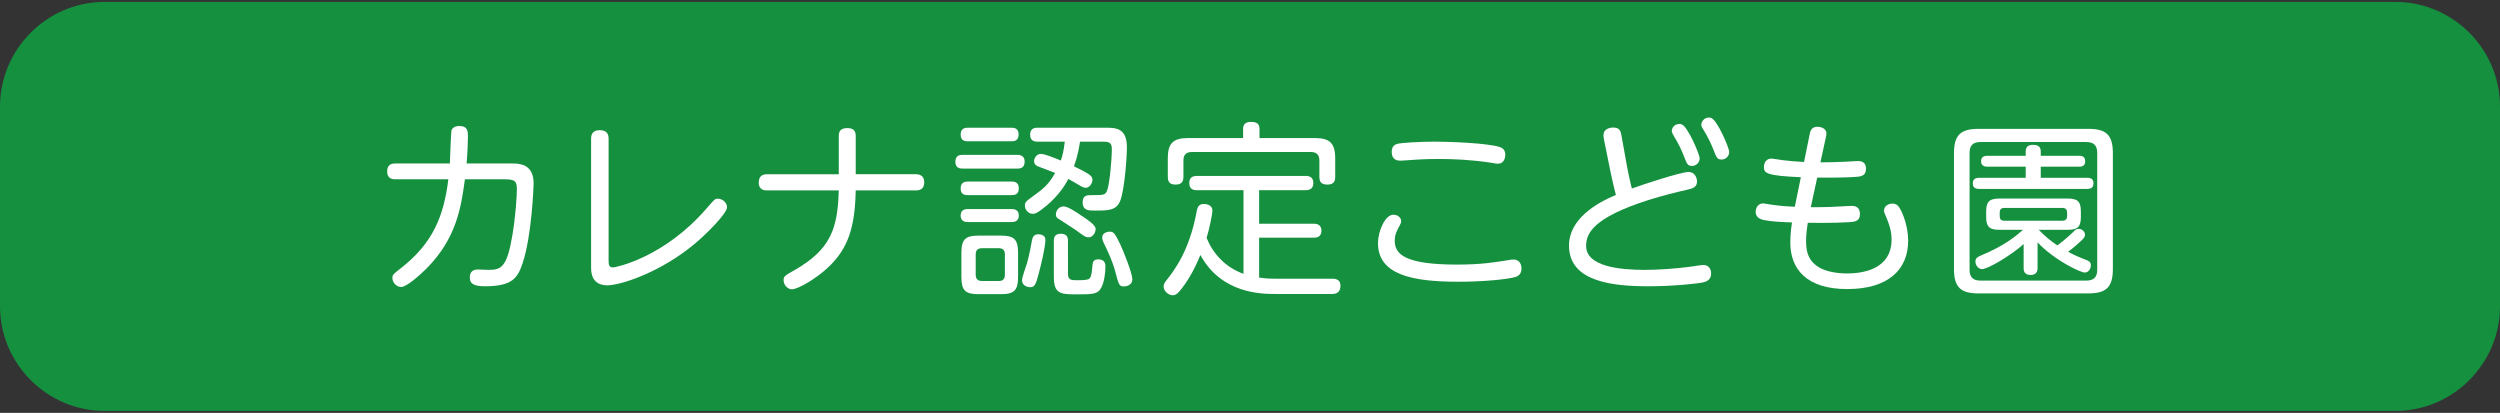
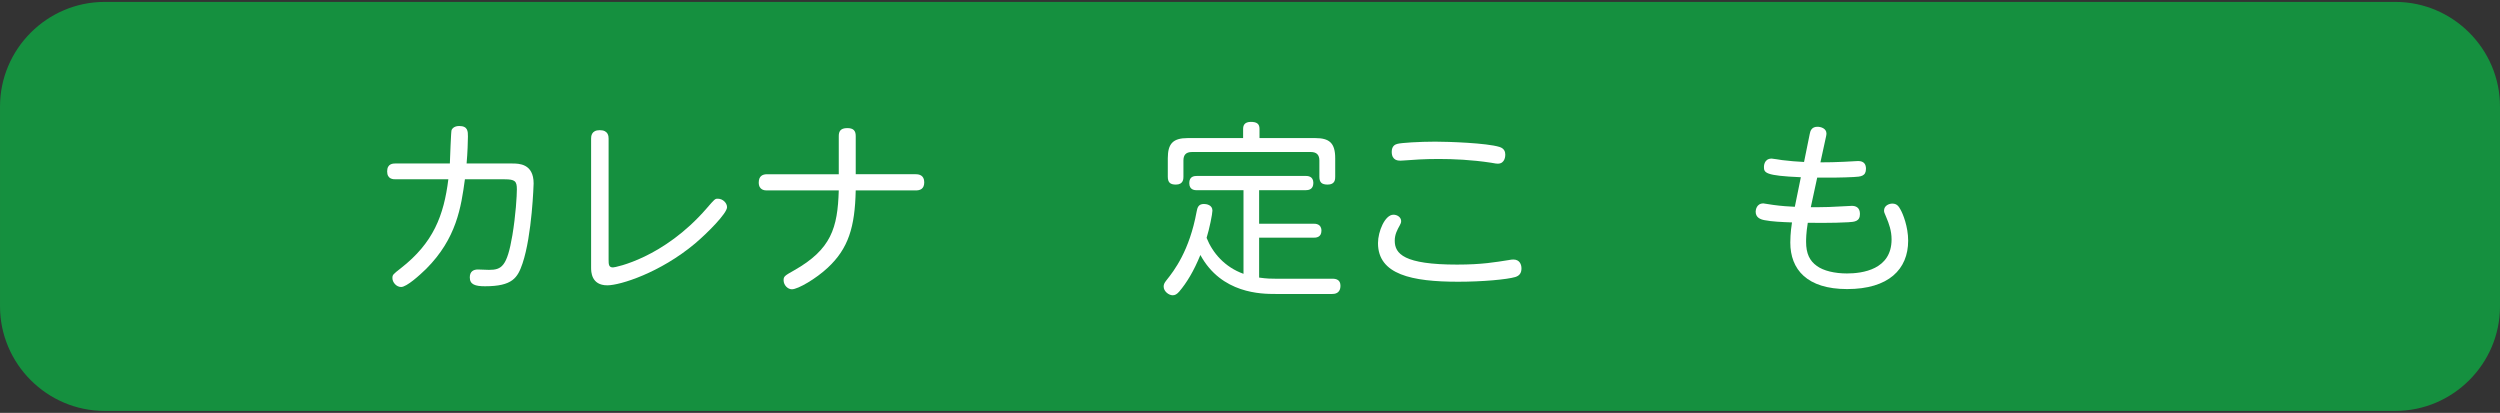
<svg xmlns="http://www.w3.org/2000/svg" version="1.1" id="レイヤー_1" x="0px" y="0px" width="218px" height="36px" viewBox="0 0 218 36" enable-background="new 0 0 218 36" xml:space="preserve">
  <rect x="0" y="0" width="218" height="36" fill="#333333" stroke="none" />
  <g id="XMLID_37_">
    <path fill="#15903F" d="M0.001,9.291c0-5.018,4.106-9.124,9.124-9.124h199.751c5.018,0,9.124,4.106,9.124,9.124v17.417   c0,5.018-4.106,9.124-9.124,9.124H9.125c-5.018,0-9.124-4.106-9.124-9.124V9.291z" />
  </g>
  <g id="XMLID_2883_">
    <path id="XMLID_2884_" fill="#FFFFFF" d="M44.66,14.257c0.574,0,1.872,0,1.872,1.74c0,0.033-0.131,4.499-0.969,6.978   c-0.427,1.248-0.87,1.987-3.267,1.987c-0.854,0-1.33-0.148-1.33-0.772c0-0.525,0.328-0.69,0.706-0.69   c0.147,0,0.837,0.033,0.969,0.033c1.1,0,1.576-0.296,2.036-3.005c0.295-1.757,0.394-3.464,0.394-4.023   c0-0.706-0.164-0.87-1.067-0.87h-3.464c-0.329,2.414-0.723,5.156-3.382,7.815c-0.558,0.542-1.691,1.576-2.184,1.576   c-0.411,0-0.755-0.41-0.755-0.772c0-0.296,0.049-0.328,0.739-0.87c2.84-2.216,3.744-4.597,4.138-7.75h-4.597   c-0.213,0-0.739,0-0.739-0.689c0-0.69,0.525-0.69,0.739-0.69h4.729c0.016-0.427,0.099-2.775,0.147-2.906   c0.082-0.197,0.296-0.361,0.673-0.361c0.755,0,0.755,0.476,0.755,0.919c0,0.361-0.033,1.445-0.115,2.348H44.66z" />
    <path id="XMLID_2886_" fill="#FFFFFF" d="M53.071,22.663c0,0.361,0,0.657,0.378,0.657c0.213,0,4.417-0.821,8.16-5.139   c0.723-0.837,0.739-0.854,0.985-0.854c0.443,0,0.804,0.378,0.804,0.739c0,0.542-1.724,2.266-2.791,3.169   c-3.037,2.545-6.518,3.645-7.651,3.645c-1.412,0-1.412-1.215-1.412-1.543V12.089c0-0.197,0.017-0.739,0.755-0.739   c0.755,0,0.771,0.542,0.771,0.739V22.663z" />
    <path id="XMLID_2888_" fill="#FFFFFF" d="M79.855,15.193c0.263,0,0.739,0.066,0.739,0.706c0,0.591-0.377,0.706-0.739,0.706h-5.237   c-0.066,3.202-0.64,5.073-2.446,6.748c-1.001,0.936-2.578,1.872-3.12,1.872c-0.361,0-0.722-0.361-0.722-0.788   c0-0.328,0.082-0.394,0.903-0.854c3.251-1.839,3.809-3.694,3.908-6.978h-6.255c-0.165,0-0.723,0-0.723-0.69   c0-0.558,0.329-0.722,0.723-0.722h6.255V11.86c0-0.361,0.115-0.69,0.739-0.69c0.525,0,0.739,0.214,0.739,0.69v3.333H79.855z" />
-     <path id="XMLID_2890_" fill="#FFFFFF" d="M83.948,14.7c-0.181,0-0.64,0-0.64-0.591c0-0.575,0.41-0.607,0.64-0.607h4.761   c0.164,0,0.641,0.016,0.641,0.591c0,0.607-0.46,0.607-0.641,0.607H83.948z M84.408,12.319c-0.181,0-0.64,0-0.64-0.575   c0-0.607,0.459-0.607,0.64-0.607h3.776c0.181,0,0.641,0,0.641,0.591s-0.46,0.591-0.641,0.591H84.408z M84.392,17.015   c-0.165,0-0.624,0-0.624-0.575c0-0.591,0.443-0.608,0.624-0.608h3.809c0.181,0,0.64,0,0.64,0.591c0,0.575-0.411,0.591-0.64,0.591   H84.392z M84.375,19.363c-0.279,0-0.607-0.115-0.607-0.558s0.279-0.575,0.607-0.575h3.842c0.131,0,0.624,0,0.624,0.558   c0,0.476-0.328,0.575-0.64,0.575H84.375z M88.776,24.141c0,1.149-0.312,1.51-1.494,1.51h-1.954c-1.166,0-1.494-0.328-1.494-1.51   v-2.085c0-1.182,0.345-1.51,1.494-1.51h1.954c1.116,0,1.494,0.296,1.494,1.51V24.141z M87.626,22.187   c0-0.378-0.181-0.542-0.525-0.542h-1.478c-0.361,0-0.542,0.164-0.542,0.542v1.773c0,0.345,0.164,0.542,0.542,0.542h1.478   c0.345,0,0.525-0.164,0.525-0.542V22.187z M90.598,23.779c-0.279,1.067-0.377,1.264-0.771,1.264c-0.099,0-0.706-0.049-0.706-0.624   c0-0.246,0.361-1.231,0.427-1.445c0.23-0.804,0.411-1.855,0.427-1.954c0.066-0.328,0.148-0.591,0.575-0.591   c0.295,0,0.607,0.131,0.607,0.476C91.156,21.563,90.779,23.09,90.598,23.779z M90.467,12.352c-0.164,0-0.64,0-0.64-0.607   s0.476-0.607,0.64-0.607h6.009c0.837,0,1.79,0.049,1.79,1.691c0,0.854-0.197,3.678-0.575,4.663c-0.345,0.87-1.034,0.87-2.25,0.87   c-0.492,0-1.034,0-1.034-0.722c0-0.624,0.427-0.624,0.723-0.624c1.182,0,1.264,0,1.428-0.46c0.197-0.509,0.394-2.676,0.394-3.53   c0-0.509-0.148-0.673-0.723-0.673h-2.052c-0.082,0.525-0.197,1.231-0.525,2.151c0.165,0.082,0.69,0.328,1.133,0.591   c0.427,0.246,0.476,0.427,0.476,0.591c0,0.279-0.246,0.69-0.574,0.69c-0.148,0-0.279-0.066-0.411-0.131   c-0.624-0.361-0.771-0.46-1.117-0.64c-0.246,0.46-0.755,1.363-1.921,2.348c-0.837,0.69-1.018,0.69-1.182,0.69   c-0.394,0-0.689-0.361-0.689-0.722c0-0.197,0.066-0.328,0.345-0.542c1.313-0.952,1.675-1.215,2.299-2.299   c-0.23-0.099-1.461-0.558-1.511-0.575c-0.131-0.066-0.328-0.181-0.328-0.443c0-0.246,0.197-0.64,0.591-0.64   c0.312,0,0.936,0.246,1.741,0.575c0.115-0.312,0.263-0.854,0.345-1.642H90.467z M93.126,23.845c0,0.558,0.247,0.591,0.755,0.591   c0.377,0,0.952,0,1.1-0.131c0.115-0.098,0.213-0.246,0.279-1.116c0.017-0.246,0.033-0.575,0.509-0.575   c0.624,0,0.624,0.476,0.624,0.624c0,0.542-0.099,1.363-0.361,1.839c-0.312,0.591-0.755,0.591-2.216,0.591   c-1.396,0-1.921-0.082-1.921-1.56v-3.103c0-0.181,0-0.624,0.608-0.624c0.624,0,0.624,0.443,0.624,0.624V23.845z M94.932,20.693   c-0.279,0-0.411-0.115-1.001-0.542c-0.213-0.164-1.675-1.1-1.724-1.133c-0.099-0.099-0.131-0.181-0.131-0.328   c0-0.312,0.247-0.69,0.673-0.69c0.361,0,1.051,0.46,1.527,0.788c0.476,0.312,1.264,0.821,1.264,1.166   C95.54,20.348,95.244,20.693,94.932,20.693z M98.019,24.978c-0.427,0-0.46-0.131-0.755-1.248c-0.279-1.051-0.69-1.872-1.018-2.545   c-0.065-0.148-0.131-0.279-0.131-0.476c0-0.443,0.525-0.509,0.64-0.509c0.361,0,0.46,0.131,0.936,1.116   c0.279,0.575,1.051,2.545,1.051,3.037C98.741,24.863,98.233,24.978,98.019,24.978z" />
    <path id="XMLID_2902_" fill="#FFFFFF" d="M108.433,16.588h-4.022c-0.213,0-0.706,0-0.706-0.624c0-0.591,0.427-0.624,0.706-0.624   h9.424c0.197,0,0.689,0.016,0.689,0.607c0,0.575-0.411,0.64-0.689,0.64h-4.039v2.922h4.761c0.148,0,0.673,0,0.673,0.608   s-0.509,0.608-0.673,0.608h-4.761v3.481c0.673,0.098,1.117,0.098,1.428,0.098h4.975c0.345,0,0.689,0.115,0.689,0.608   c0,0.706-0.542,0.722-0.722,0.722h-4.942c-1.215,0-4.712-0.016-6.551-3.399c-0.575,1.412-1.198,2.43-1.839,3.185   c-0.213,0.246-0.377,0.328-0.575,0.328c-0.345,0-0.788-0.345-0.788-0.755c0-0.181,0.049-0.312,0.247-0.558   c0.657-0.821,2.003-2.561,2.627-5.976c0.065-0.345,0.147-0.673,0.64-0.673c0.213,0,0.739,0.082,0.739,0.575   c0,0.295-0.263,1.593-0.509,2.381c0.525,1.313,1.576,2.545,3.218,3.136V16.588z M108.401,11.236c0-0.295,0.115-0.607,0.673-0.607   c0.492,0,0.755,0.148,0.755,0.607v0.805h4.86c1.231,0,1.741,0.427,1.741,1.757v1.609c0,0.213,0,0.689-0.657,0.689   c-0.542,0-0.723-0.213-0.723-0.689v-1.412c0-0.476-0.23-0.739-0.739-0.739h-10.376c-0.525,0-0.739,0.263-0.739,0.739v1.412   c0,0.181,0,0.689-0.657,0.689c-0.493,0-0.706-0.181-0.706-0.689v-1.609c0-1.281,0.459-1.757,1.74-1.757h4.827V11.236z" />
    <path id="XMLID_2905_" fill="#FFFFFF" d="M131.556,22.679c0.164-0.033,0.295-0.049,0.41-0.049c0.542,0,0.706,0.427,0.706,0.772   c0,0.394-0.164,0.64-0.542,0.755c-0.722,0.213-2.84,0.41-4.975,0.41c-4.039,0-6.994-0.624-6.994-3.366   c0-1.018,0.607-2.479,1.346-2.479c0.345,0,0.673,0.23,0.673,0.558c0,0.131-0.049,0.246-0.115,0.361   c-0.229,0.411-0.443,0.805-0.443,1.346c0,1.149,0.805,2.085,5.435,2.085C129.241,23.073,130.39,22.86,131.556,22.679z    M121.837,12.549c0.312-0.098,1.954-0.197,3.316-0.197c1.149,0,4.482,0.115,5.599,0.46c0.427,0.131,0.509,0.427,0.509,0.673   c0,0.082,0,0.788-0.657,0.788c-0.131,0-0.181-0.016-0.575-0.082c-1.724-0.263-3.316-0.328-4.581-0.328   c-1.313,0-2.151,0.066-3.038,0.131c-0.147,0.016-0.246,0.016-0.279,0.016c-0.197,0-0.772,0-0.772-0.772   C121.36,12.746,121.639,12.598,121.837,12.549z" />
-     <path id="XMLID_2908_" fill="#FFFFFF" d="M141.888,14.585c0.017,0.082,0.197,1.034,0.411,1.855   c0.936-0.345,4.285-1.445,4.942-1.445c0.575,0,0.739,0.558,0.739,0.821c0,0.509-0.377,0.624-0.903,0.739   c-0.936,0.214-2.135,0.509-3.333,0.887c-4.827,1.543-5.435,2.906-5.435,4.006c0,1.822,3.038,2.085,5.09,2.085   c1.166,0,2.66-0.099,3.891-0.263c0.788-0.115,1.133-0.164,1.215-0.164c0.689,0,0.706,0.64,0.706,0.739   c0,0.542-0.394,0.706-0.673,0.772c-0.591,0.131-2.725,0.345-4.761,0.345c-3.054,0-6.961-0.345-6.961-3.546   c0-2.348,2.463-3.743,4.088-4.417c-0.165-0.673-0.345-1.379-0.476-2.052l-0.542-2.693c-0.033-0.131-0.065-0.312-0.065-0.476   c0-0.411,0.361-0.657,0.854-0.657c0.591,0,0.657,0.328,0.739,0.821L141.888,14.585z M148.21,13.813   c0,0.361-0.312,0.657-0.657,0.657c-0.394,0-0.46-0.197-0.689-0.788c-0.23-0.591-0.493-1.149-0.821-1.675   c-0.18-0.312-0.263-0.443-0.263-0.591c0-0.246,0.213-0.607,0.673-0.607c0.065,0,0.148,0.016,0.213,0.049   C147.176,11.055,148.21,13.452,148.21,13.813z M150.787,13.255c0,0.361-0.312,0.657-0.657,0.657c-0.394,0-0.46-0.197-0.689-0.788   c-0.279-0.722-0.591-1.297-0.821-1.675c-0.197-0.312-0.263-0.427-0.263-0.575c0-0.246,0.214-0.624,0.673-0.624   c0.066,0,0.148,0.016,0.213,0.049C149.753,10.513,150.787,12.877,150.787,13.255z" />
    <path id="XMLID_2912_" fill="#FFFFFF" d="M157.902,18.066c0.246,0,0.575,0.016,1.576-0.016c0.329,0,1.724-0.099,2.003-0.099   c0.312,0,0.706,0.115,0.706,0.706c0,0.657-0.476,0.69-1.018,0.722c-1.264,0.082-3.3,0.049-3.53,0.049   c-0.148,0.903-0.148,1.445-0.148,1.658c0,1.034,0.312,1.658,0.936,2.102c0.575,0.427,1.56,0.657,2.627,0.657   c1.33,0,3.891-0.328,3.891-2.972c0-0.755-0.23-1.379-0.459-1.921c-0.181-0.411-0.197-0.46-0.197-0.591   c0-0.427,0.427-0.608,0.723-0.608c0.427,0,0.575,0.279,0.722,0.542c0.197,0.345,0.657,1.461,0.657,2.693   c0,2.496-1.708,4.219-5.319,4.219c-3.498,0-4.958-1.708-4.958-4.055c0-0.131,0-0.854,0.147-1.757   c-0.886-0.033-1.724-0.066-2.397-0.197c-0.361-0.066-0.771-0.23-0.771-0.739c0-0.131,0.065-0.722,0.673-0.722   c0.016,0,0.821,0.131,0.854,0.131c0.689,0.099,1.478,0.148,1.888,0.164l0.525-2.578c-3.136-0.131-3.218-0.394-3.218-0.903   c0-0.049,0-0.722,0.673-0.722c0.131,0,0.771,0.115,0.903,0.131c0.657,0.082,1.281,0.131,1.921,0.164l0.493-2.43   c0.049-0.279,0.165-0.64,0.673-0.64c0.312,0,0.788,0.148,0.788,0.591c0,0.082-0.017,0.164-0.033,0.246l-0.493,2.266   c0.673,0,1.379-0.016,2.052-0.049c0.197,0,1.051-0.066,1.231-0.066c0.525,0,0.689,0.296,0.689,0.673   c0,0.657-0.459,0.69-1.067,0.722c-0.871,0.049-2.299,0.066-3.186,0.049L157.902,18.066z" />
-     <path id="XMLID_2914_" fill="#FFFFFF" d="M184.242,23.467c0,1.593-0.607,2.118-2.134,2.118h-9.588   c-1.527,0-2.134-0.525-2.134-2.118V13.354c0-1.576,0.591-2.118,2.134-2.118h9.588c1.527,0,2.134,0.509,2.134,2.118V23.467z    M182.879,13.337c0-0.624-0.279-0.952-0.952-0.952h-9.244c-0.722,0-0.936,0.394-0.936,0.952v10.179   c0,0.608,0.263,0.952,0.936,0.952h9.244c0.64,0,0.952-0.296,0.952-0.952V13.337z M177.954,15.504h4.055c0.131,0,0.542,0,0.542,0.46   c0,0.296-0.115,0.509-0.542,0.509h-9.44c-0.148,0-0.542-0.016-0.542-0.476c0-0.361,0.213-0.493,0.542-0.493h4.072v-0.969h-3.35   c-0.115,0-0.542,0-0.542-0.476c0-0.394,0.295-0.476,0.542-0.476h3.35v-0.378c0-0.378,0.197-0.575,0.624-0.575   c0.345,0,0.689,0.082,0.689,0.575v0.378h3.349c0.165,0,0.525,0.016,0.525,0.476c0,0.361-0.213,0.476-0.525,0.476h-3.349V15.504z    M177.675,23.353c0,0.164,0,0.624-0.607,0.624s-0.607-0.443-0.607-0.624v-2.069c-1.166,1.034-3.136,2.184-3.628,2.184   c-0.295,0-0.575-0.312-0.575-0.657c0-0.296,0.164-0.394,0.46-0.525c2.134-0.887,3.07-1.708,3.694-2.249h-2.02   c-0.771,0-1.198-0.131-1.198-1.1v-0.525c0-0.936,0.41-1.1,1.198-1.1h5.878c0.788,0,1.182,0.164,1.182,1.1v0.525   c0,0.952-0.394,1.1-1.182,1.1h-2.496c0.607,0.608,0.952,0.903,1.625,1.363c0.64-0.476,1.149-0.936,1.412-1.198   c0.18-0.181,0.263-0.246,0.443-0.246c0.296,0,0.559,0.246,0.559,0.509c0,0.164-0.099,0.295-0.213,0.41   c-0.329,0.328-0.805,0.739-1.264,1.084c0.459,0.246,1.051,0.509,1.576,0.706c0.246,0.099,0.41,0.181,0.41,0.476   c0,0.181-0.115,0.624-0.542,0.624c-0.361,0-2.61-1.051-4.104-2.627V23.353z M180.252,18.542c0-0.246-0.115-0.411-0.41-0.411h-5.073   c-0.263,0-0.394,0.131-0.394,0.411v0.296c0,0.246,0.098,0.41,0.394,0.41h5.073c0.279,0,0.41-0.148,0.41-0.41V18.542z" />
  </g>
</svg>